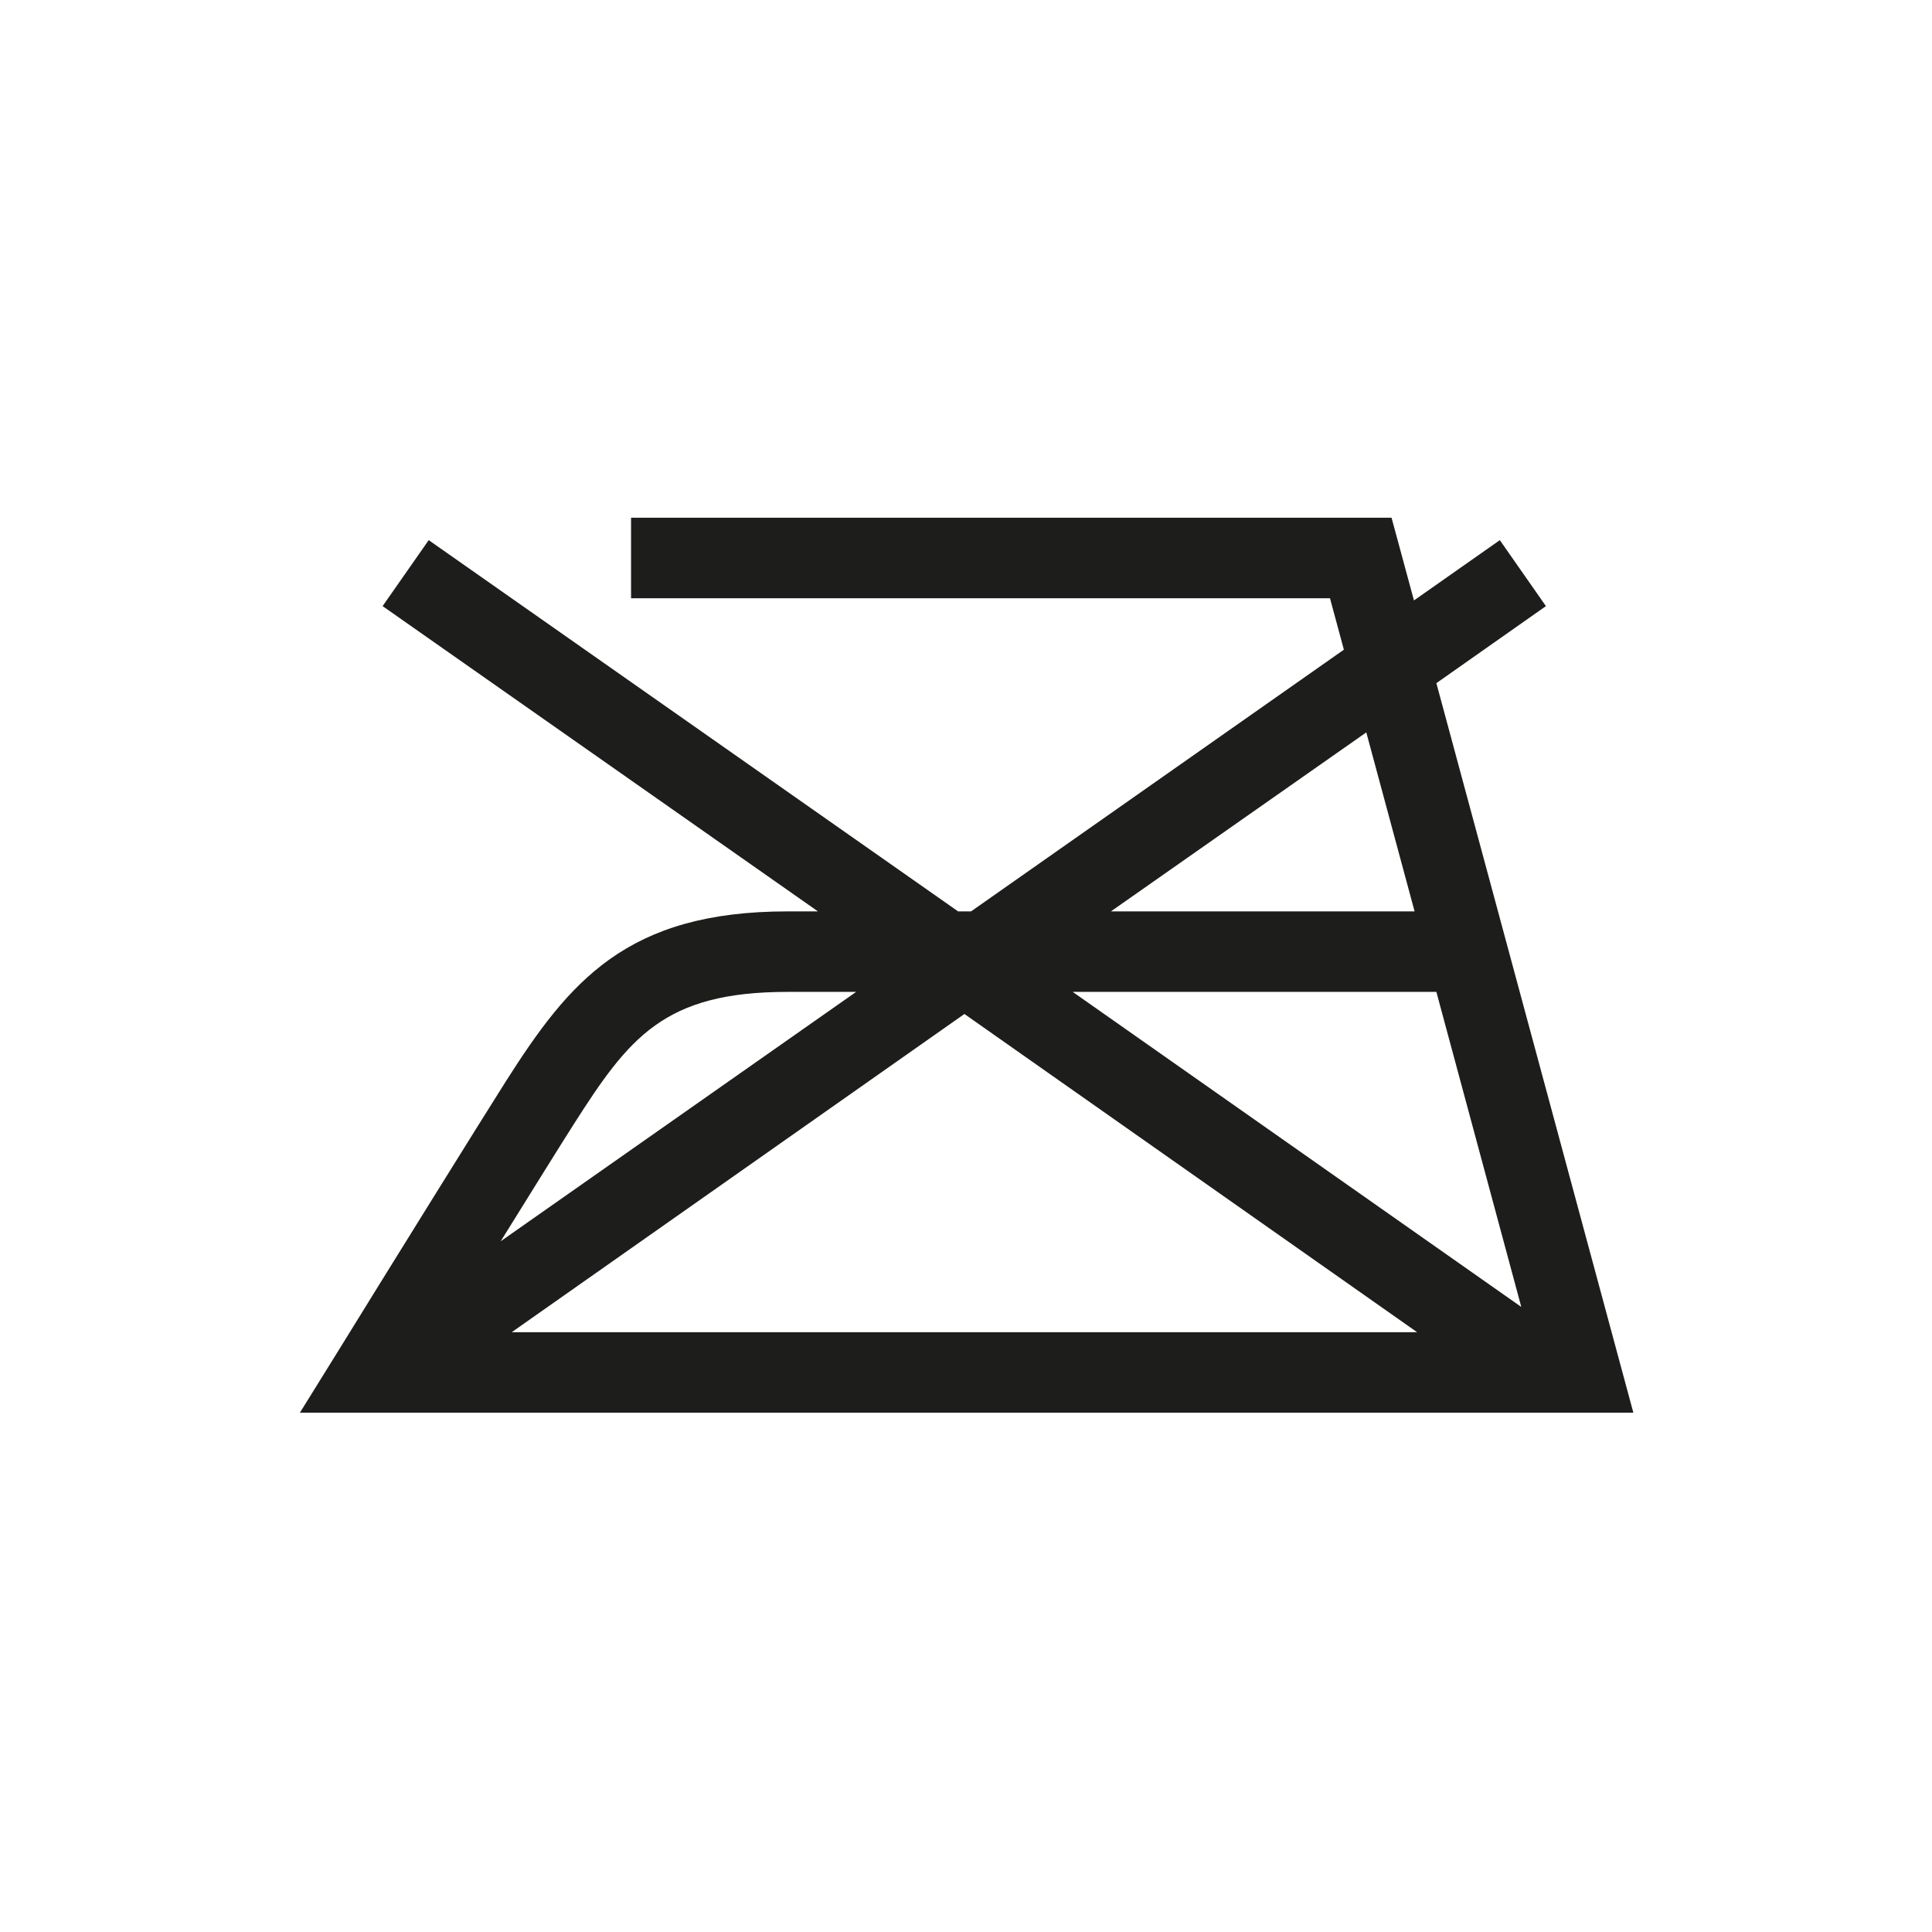
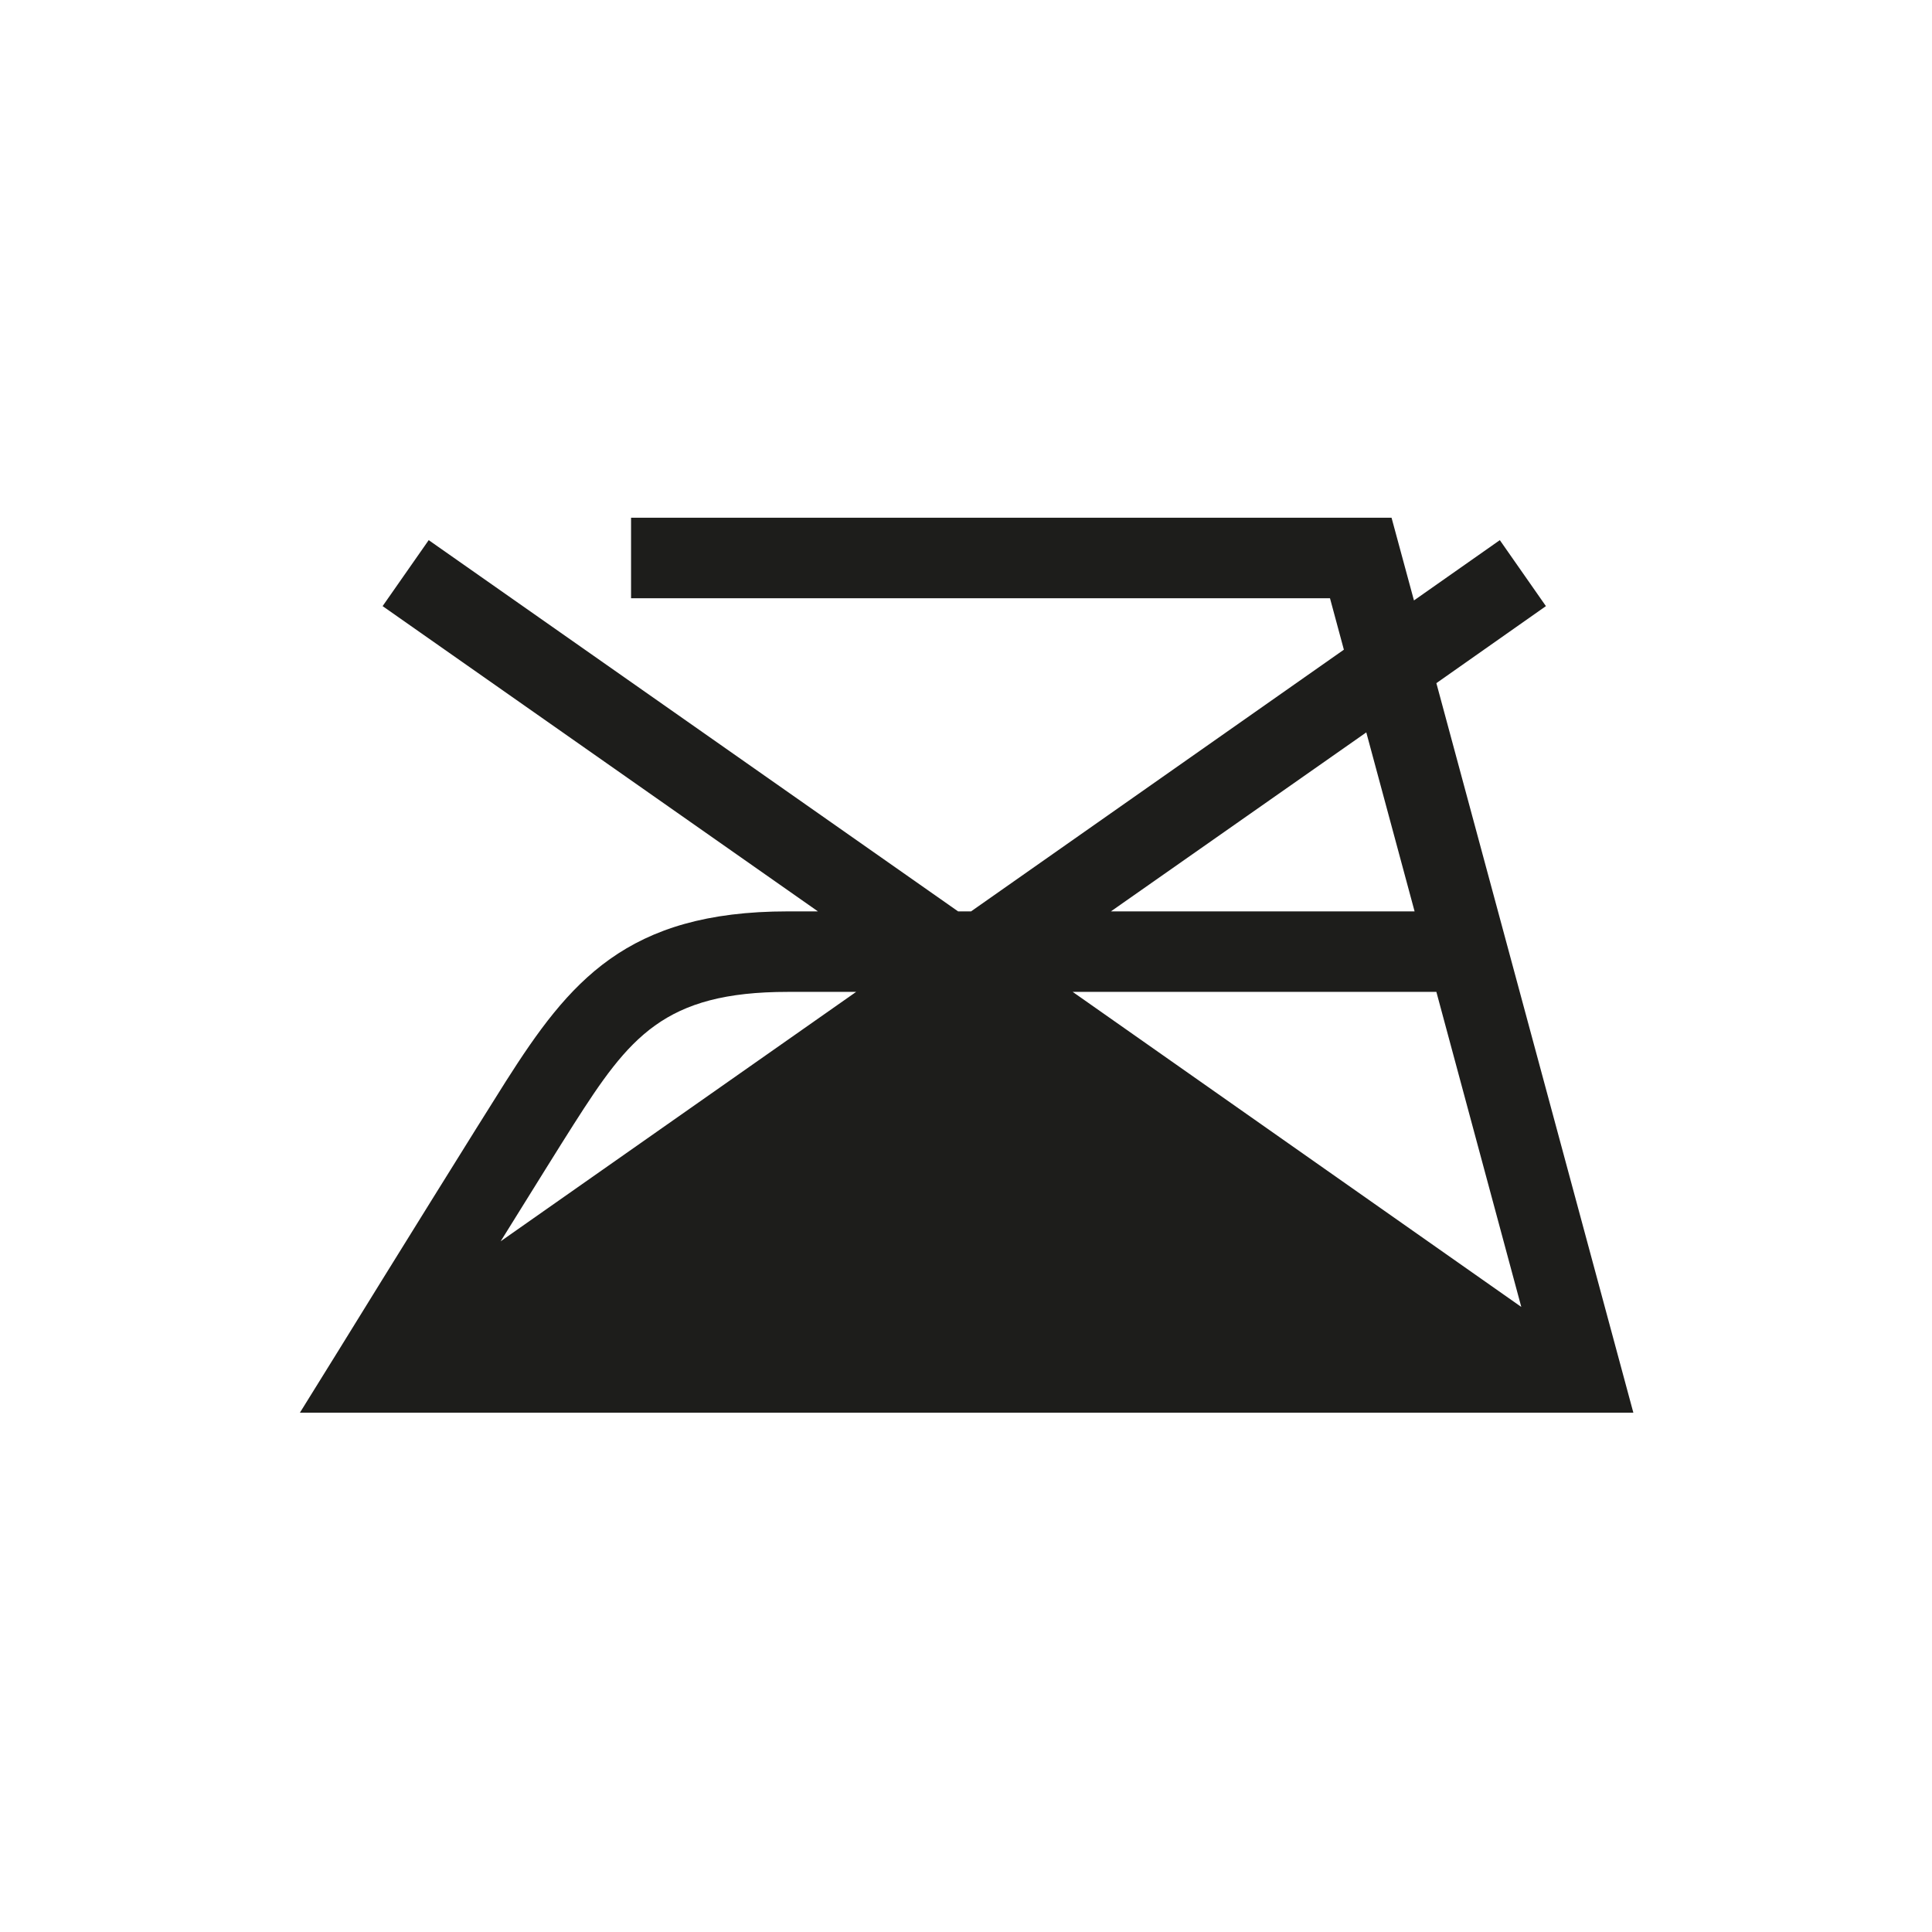
<svg xmlns="http://www.w3.org/2000/svg" version="1.1" id="Layer_1" x="0px" y="0px" viewBox="0 0 612 612" style="enable-background:new 0 0 612 612;" xml:space="preserve">
  <style type="text/css">
	.st0{fill:#1D1D1B;}
</style>
-   <path class="st0" d="M455,216.4l34.7-24.4l-14.6-20.9l-27.2,19.1l-7.1-26.2H199.9v25.5h221.4l4.4,16.3l-118.1,82.9h-4.1L135.8,171.1  L121.2,192l137.9,96.7h-9.6c-51.1,0-69.2,22.3-89.3,53.9c-7.8,12.3-36.7,58.8-53.1,85.4L95,447.5h422.4L455,216.4z M249.5,314.2  h21.7l-112.6,79c10.2-16.4,19.2-30.9,23.1-37C199.3,328.6,210.3,314.2,249.5,314.2L249.5,314.2z M305.5,321.2L448.9,422H162.1  L305.5,321.2L305.5,321.2z M339.8,314.2H455l26.9,99.8L339.8,314.2L339.8,314.2z M448.1,288.7h-96.2l80.9-56.7L448.1,288.7  L448.1,288.7z" />
+   <path class="st0" d="M455,216.4l34.7-24.4l-14.6-20.9l-27.2,19.1l-7.1-26.2H199.9v25.5h221.4l4.4,16.3l-118.1,82.9h-4.1L135.8,171.1  L121.2,192l137.9,96.7h-9.6c-51.1,0-69.2,22.3-89.3,53.9c-7.8,12.3-36.7,58.8-53.1,85.4L95,447.5h422.4L455,216.4z M249.5,314.2  h21.7l-112.6,79c10.2-16.4,19.2-30.9,23.1-37C199.3,328.6,210.3,314.2,249.5,314.2L249.5,314.2z M305.5,321.2L448.9,422L305.5,321.2L305.5,321.2z M339.8,314.2H455l26.9,99.8L339.8,314.2L339.8,314.2z M448.1,288.7h-96.2l80.9-56.7L448.1,288.7  L448.1,288.7z" />
</svg>